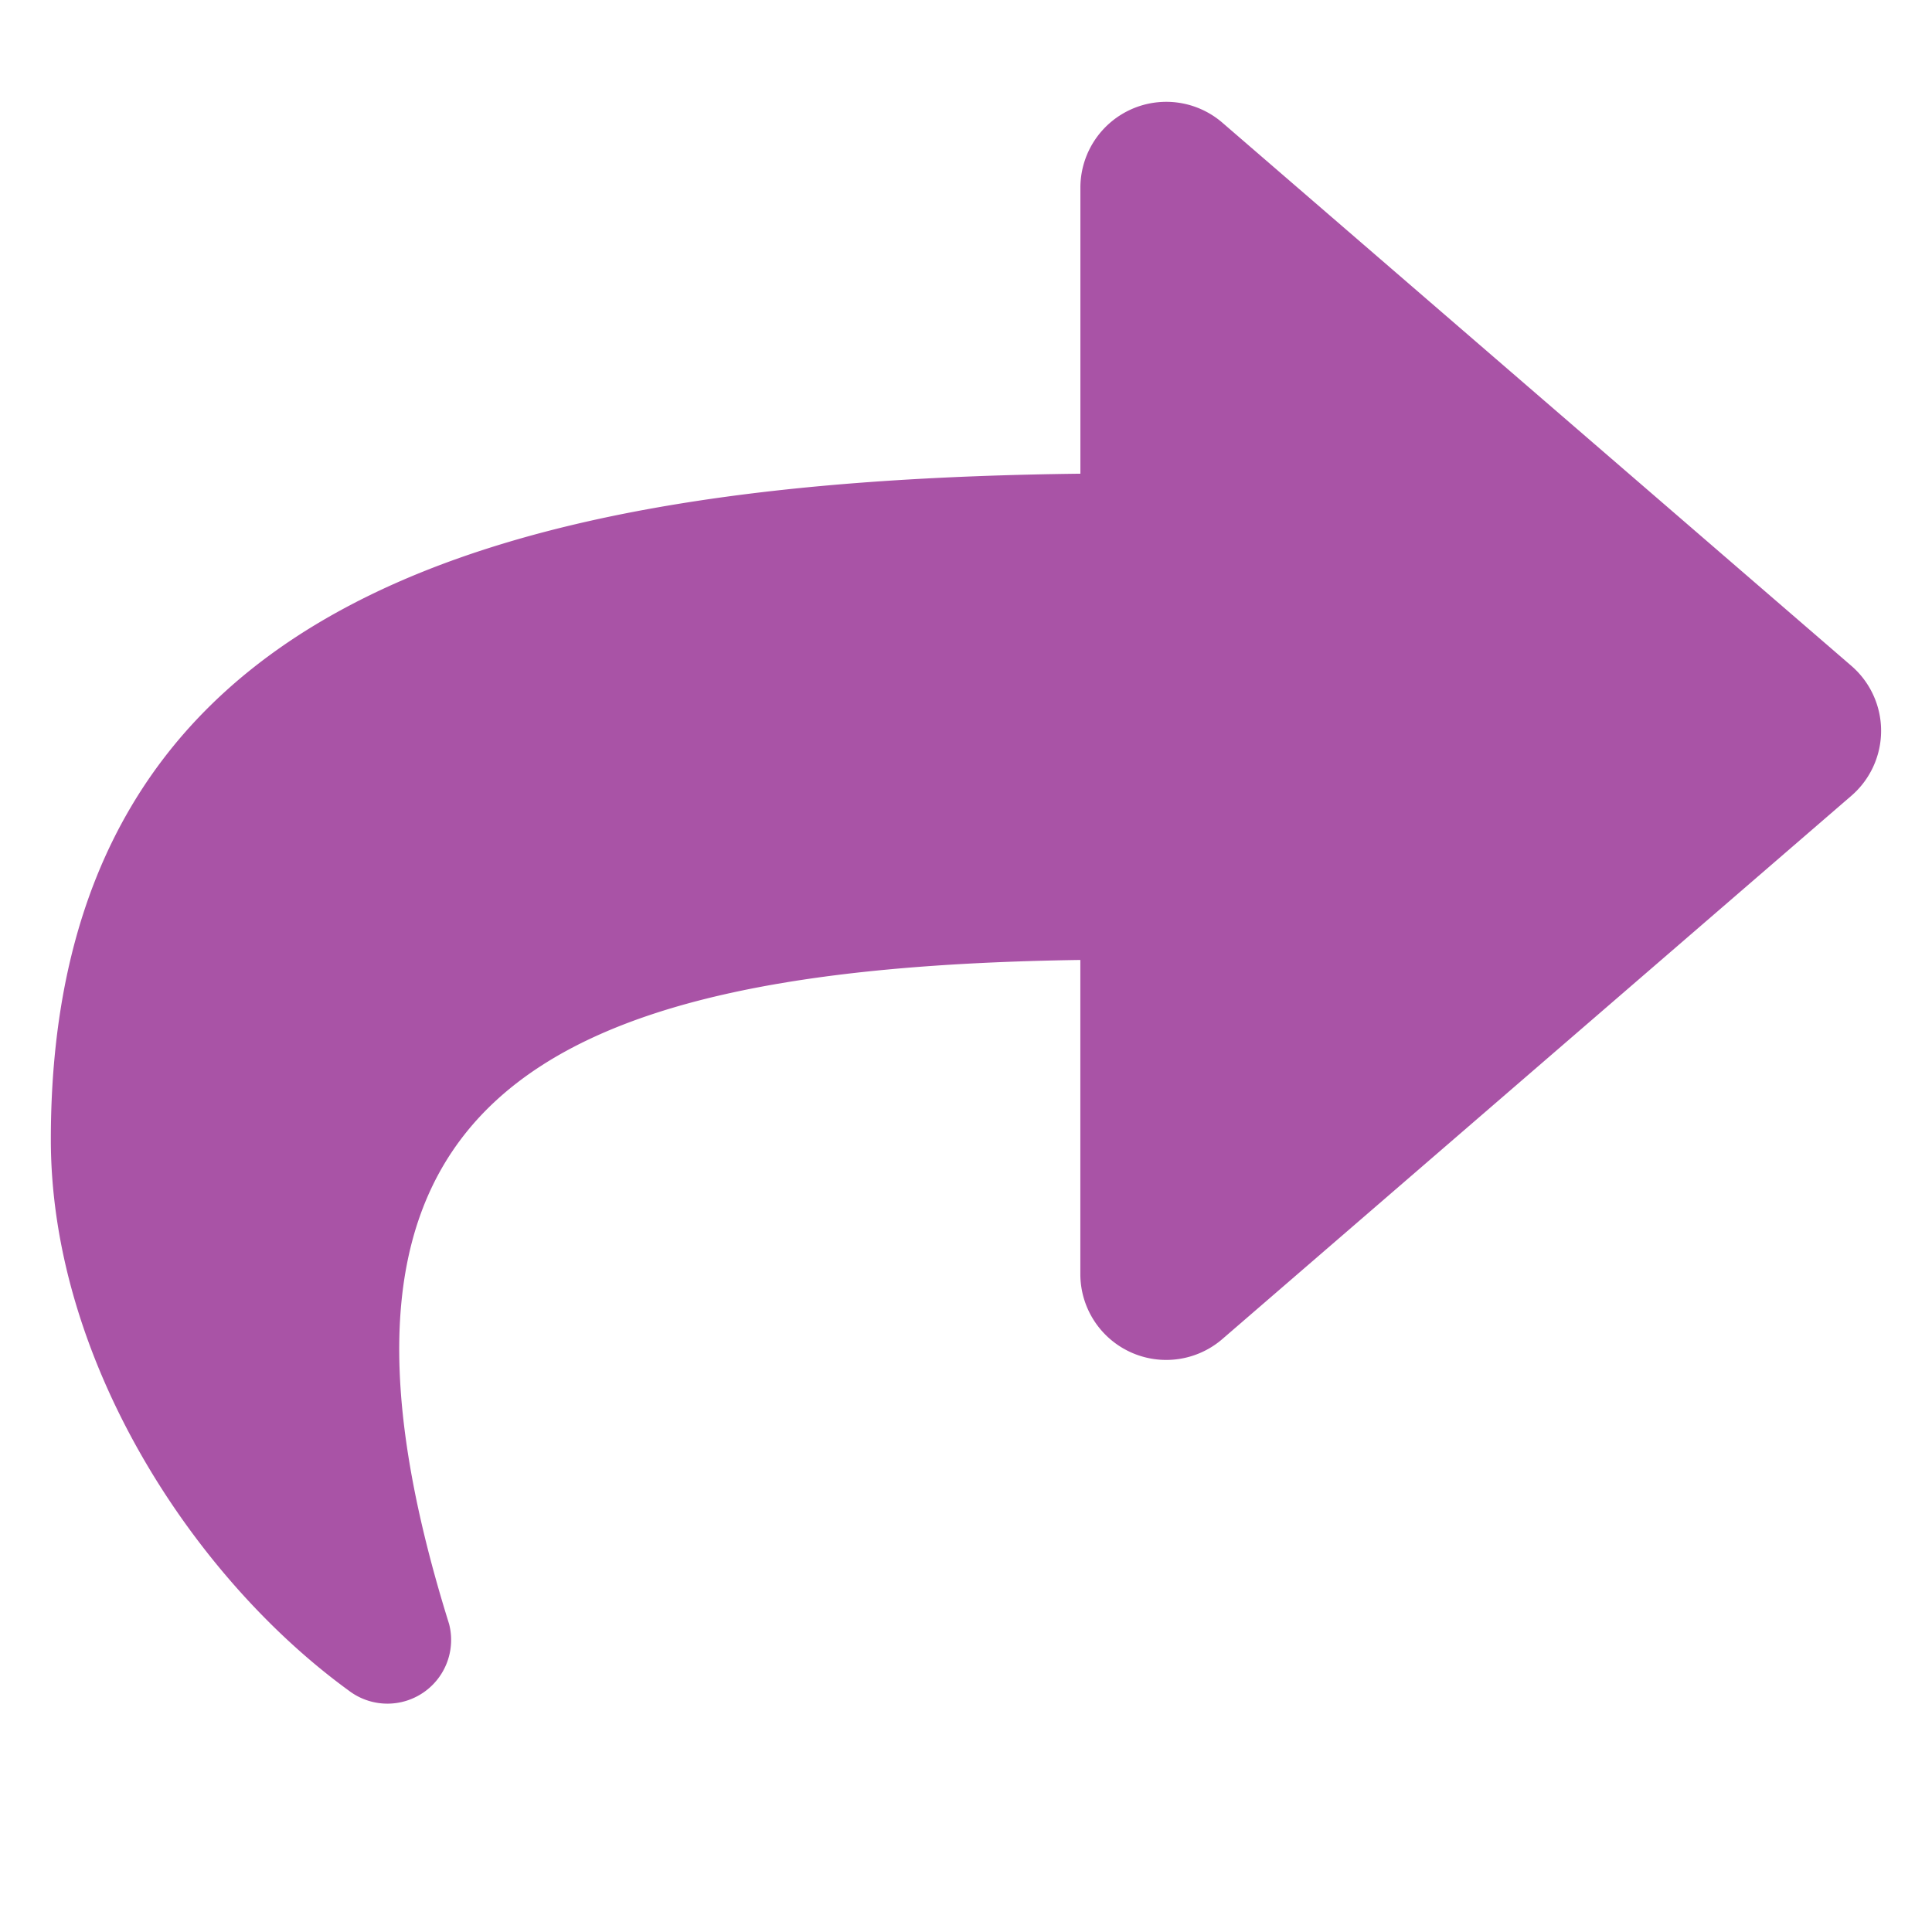
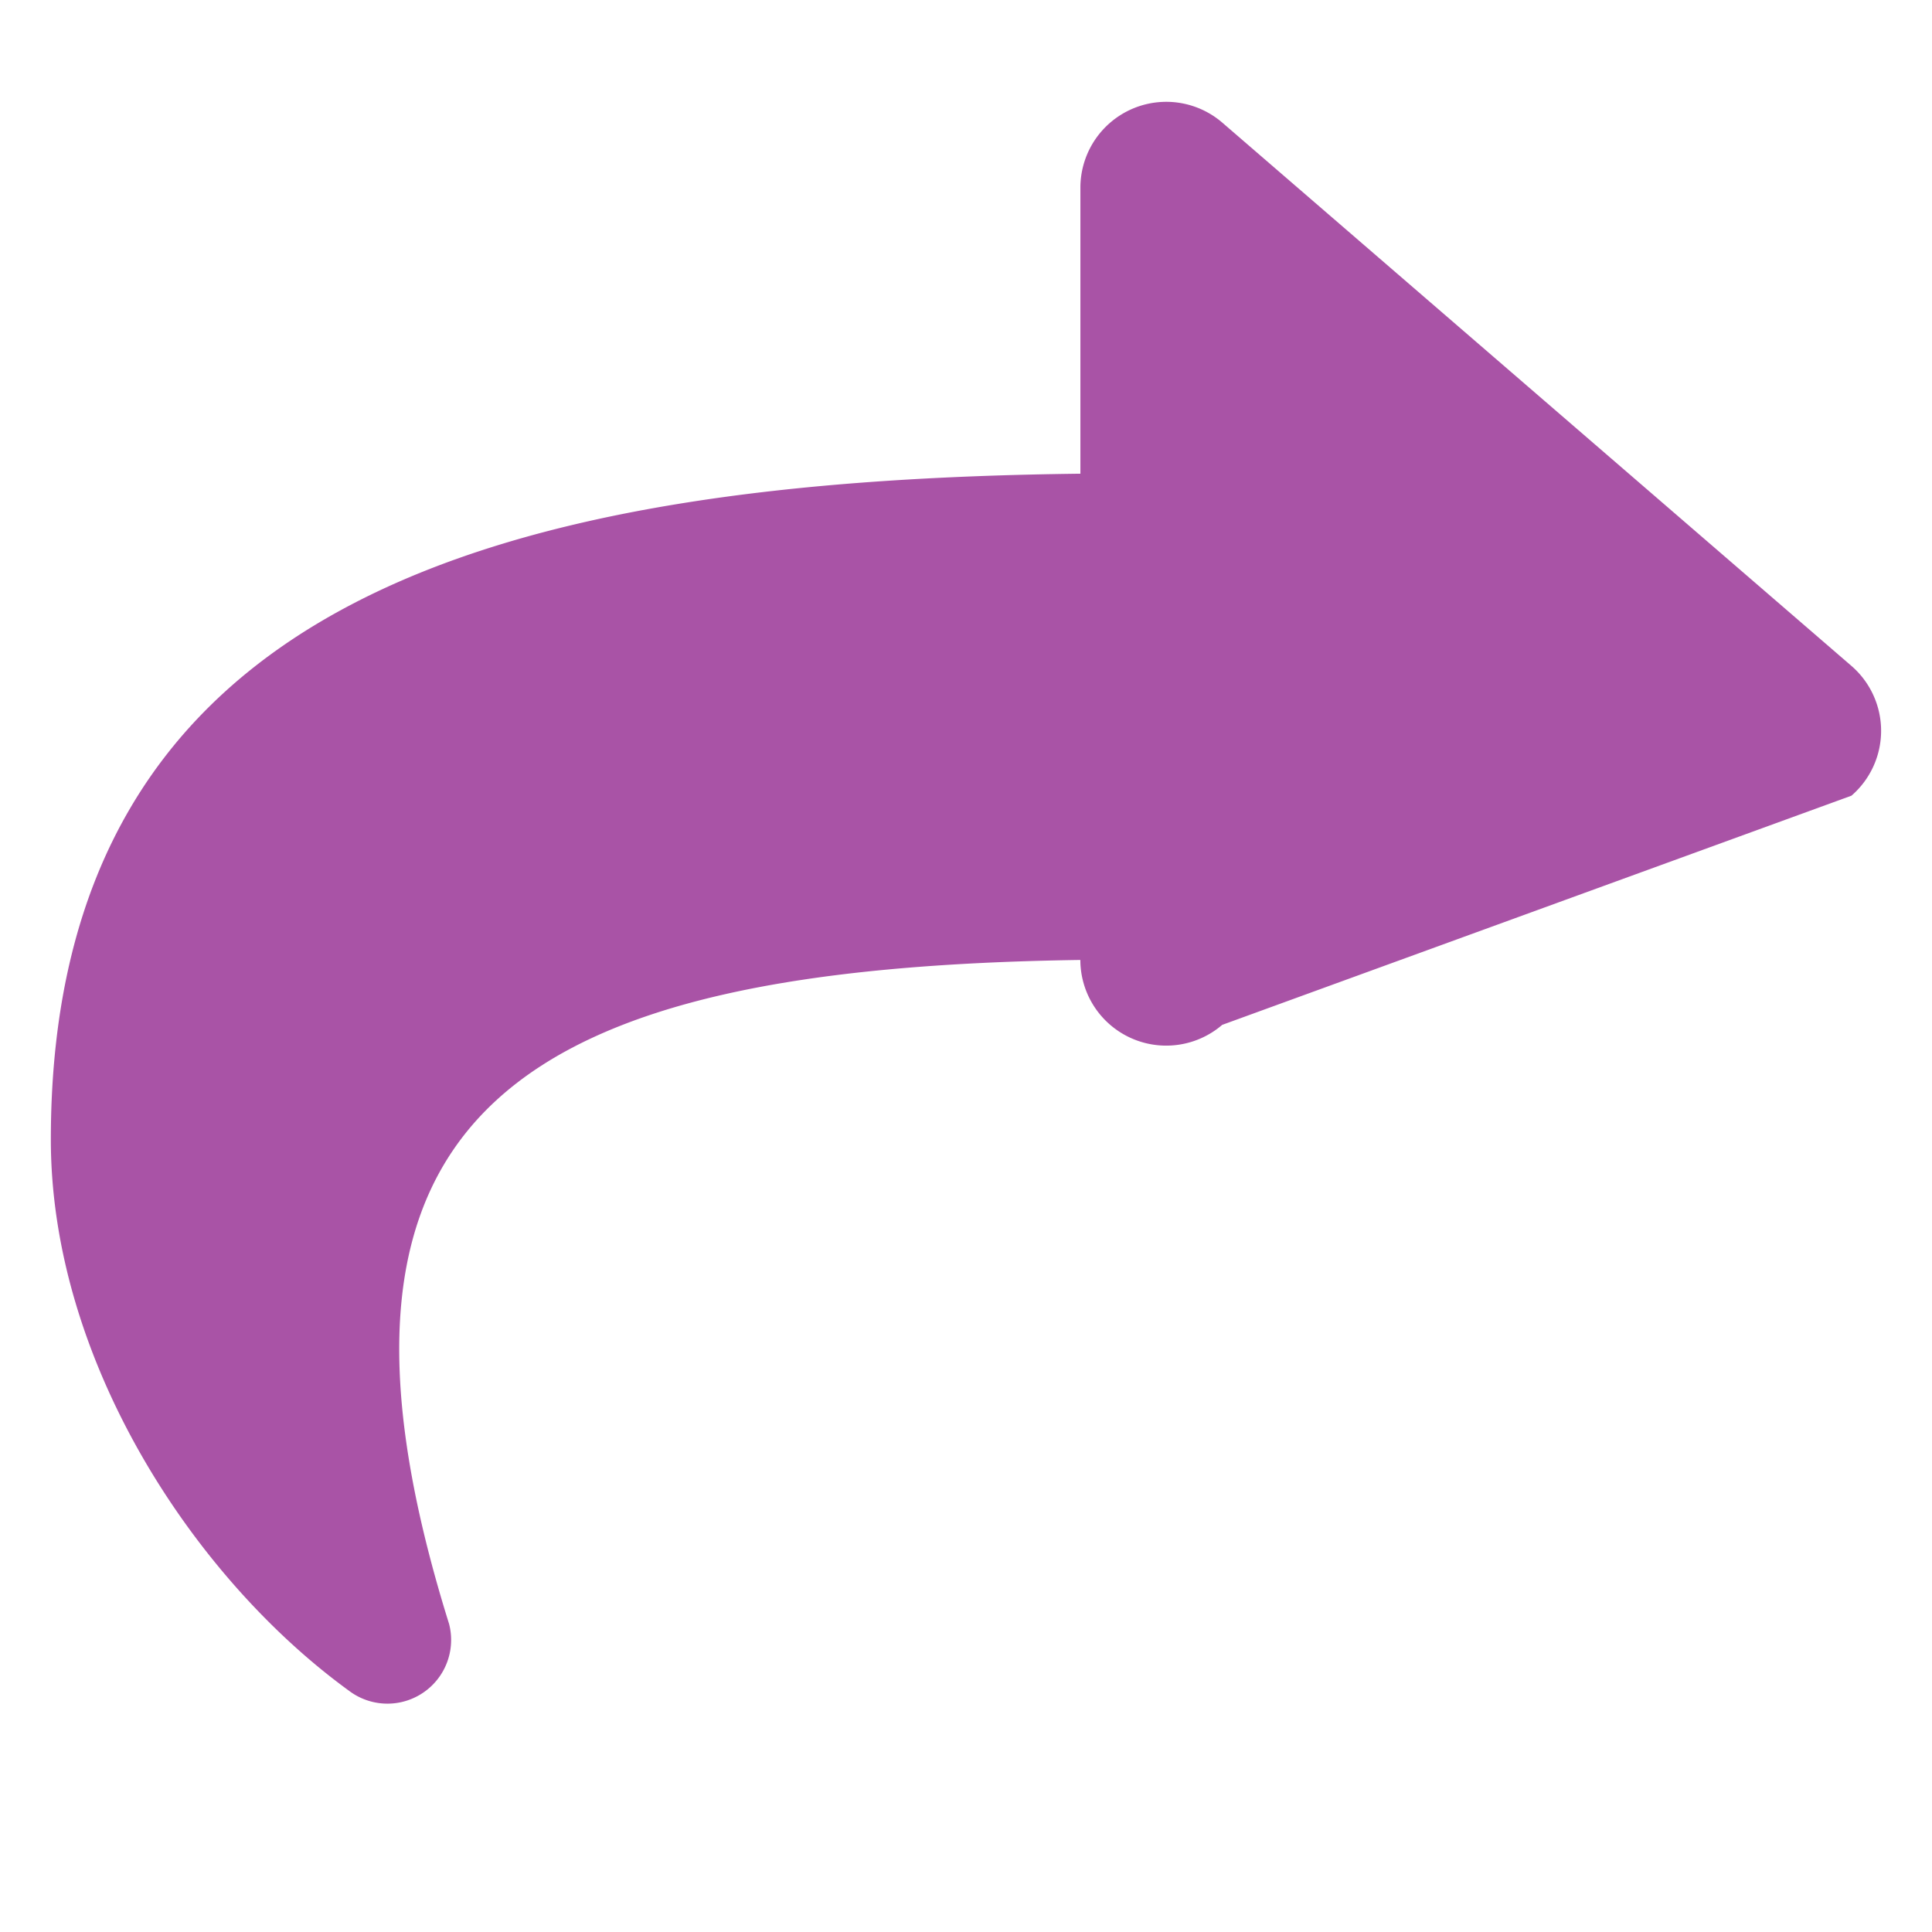
<svg xmlns="http://www.w3.org/2000/svg" viewBox="0 0 38 38">
  <g transform="translate(-438 -1744)">
-     <circle cx="19" cy="19" r="19" transform="translate(438 1744)" fill="none" />
-     <path d="M35.416,13.348,23.04,2.661a1.689,1.689,0,0,0-2.79,1.277V9.567C8.956,9.7,0,11.96,0,22.664c0,4.32,2.783,8.6,5.859,10.837a1.253,1.253,0,0,0,1.974-1.31c-3.188-10.2,1.512-12.9,12.416-13.06v6.182a1.689,1.689,0,0,0,2.79,1.277L35.416,15.9A1.688,1.688,0,0,0,35.416,13.348Z" transform="translate(439 1743.75)" fill="#93278f" opacity="0.796" />
+     <path d="M35.416,13.348,23.04,2.661a1.689,1.689,0,0,0-2.79,1.277V9.567C8.956,9.7,0,11.96,0,22.664c0,4.32,2.783,8.6,5.859,10.837a1.253,1.253,0,0,0,1.974-1.31c-3.188-10.2,1.512-12.9,12.416-13.06a1.689,1.689,0,0,0,2.79,1.277L35.416,15.9A1.688,1.688,0,0,0,35.416,13.348Z" transform="translate(439 1743.75)" fill="#93278f" opacity="0.796" />
  </g>
</svg>